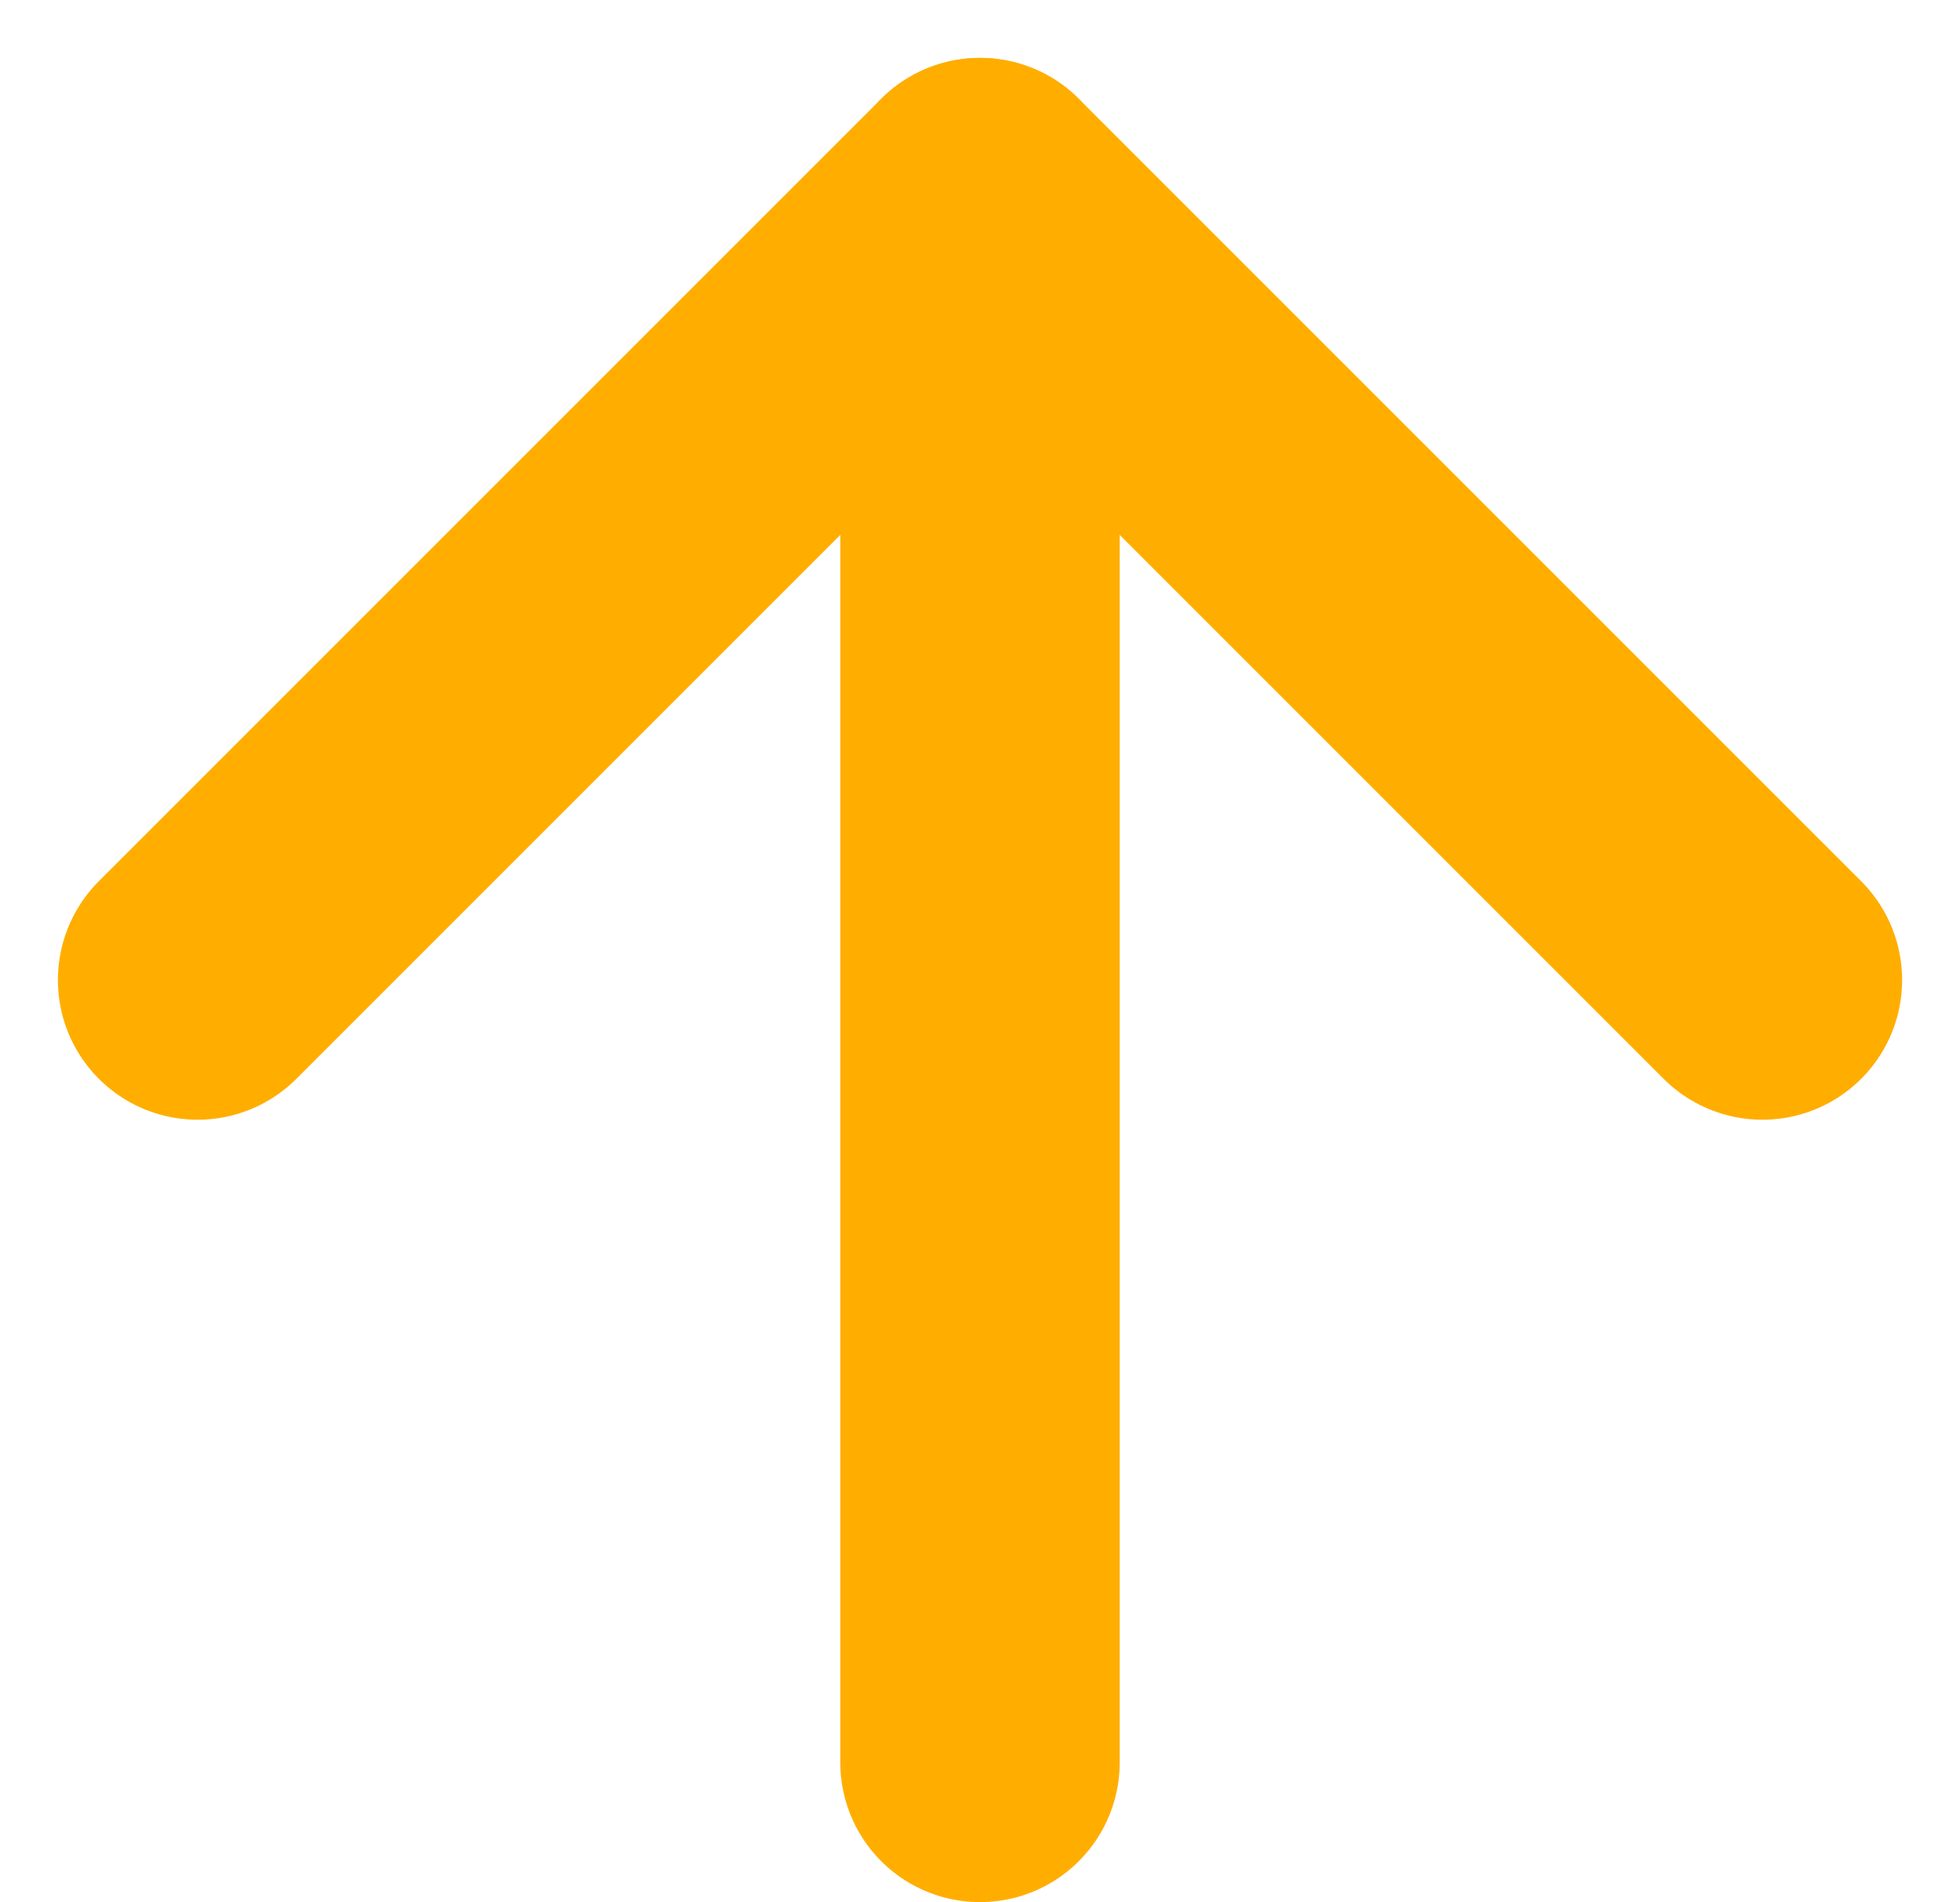
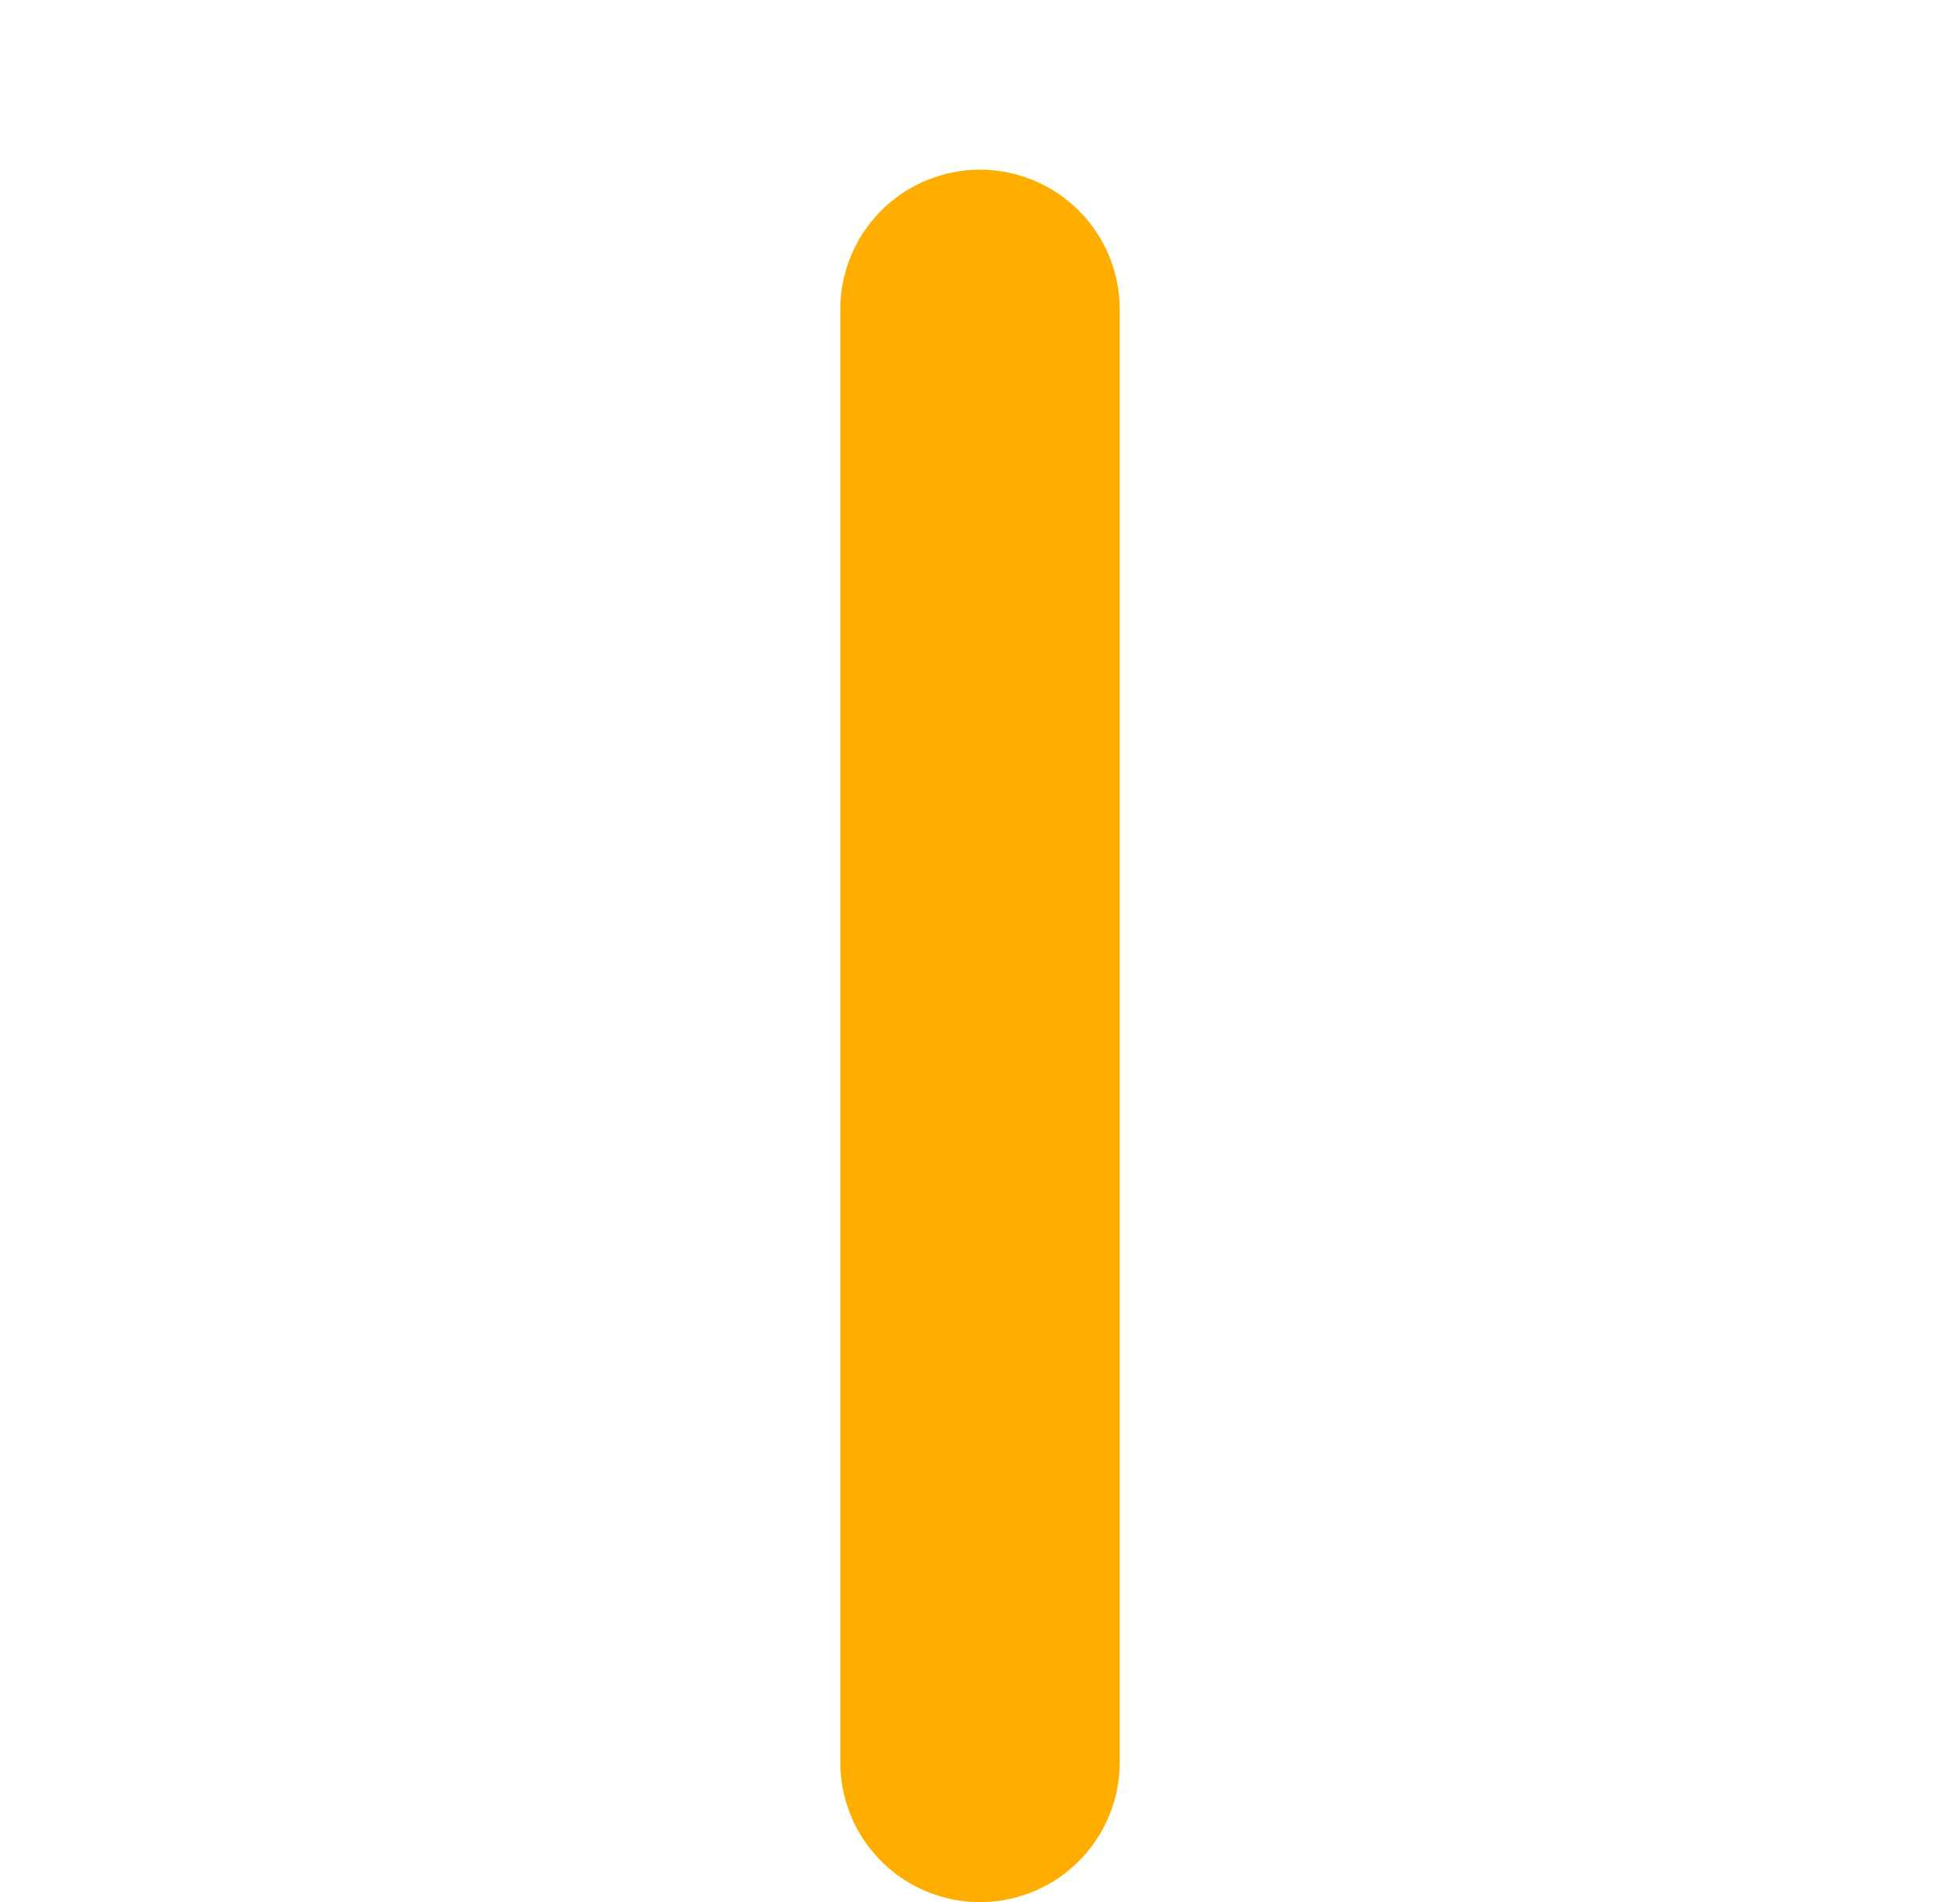
<svg xmlns="http://www.w3.org/2000/svg" width="17.536" height="17.018" viewBox="0 0 17.536 17.018">
  <g id="fleche" transform="translate(1.768 1.768)">
    <line id="Ligne" y1="13" transform="translate(7 1)" fill="none" stroke="#ffae00" stroke-linecap="round" stroke-width="2.5" />
-     <line id="Ligne-2" data-name="Ligne" y1="7" x2="7" fill="none" stroke="#ffae00" stroke-linecap="round" stroke-width="2.5" />
-     <line id="Ligne-3" data-name="Ligne" x1="7" y1="7" transform="translate(7)" fill="none" stroke="#ffae00" stroke-linecap="round" stroke-width="2.5" />
  </g>
</svg>